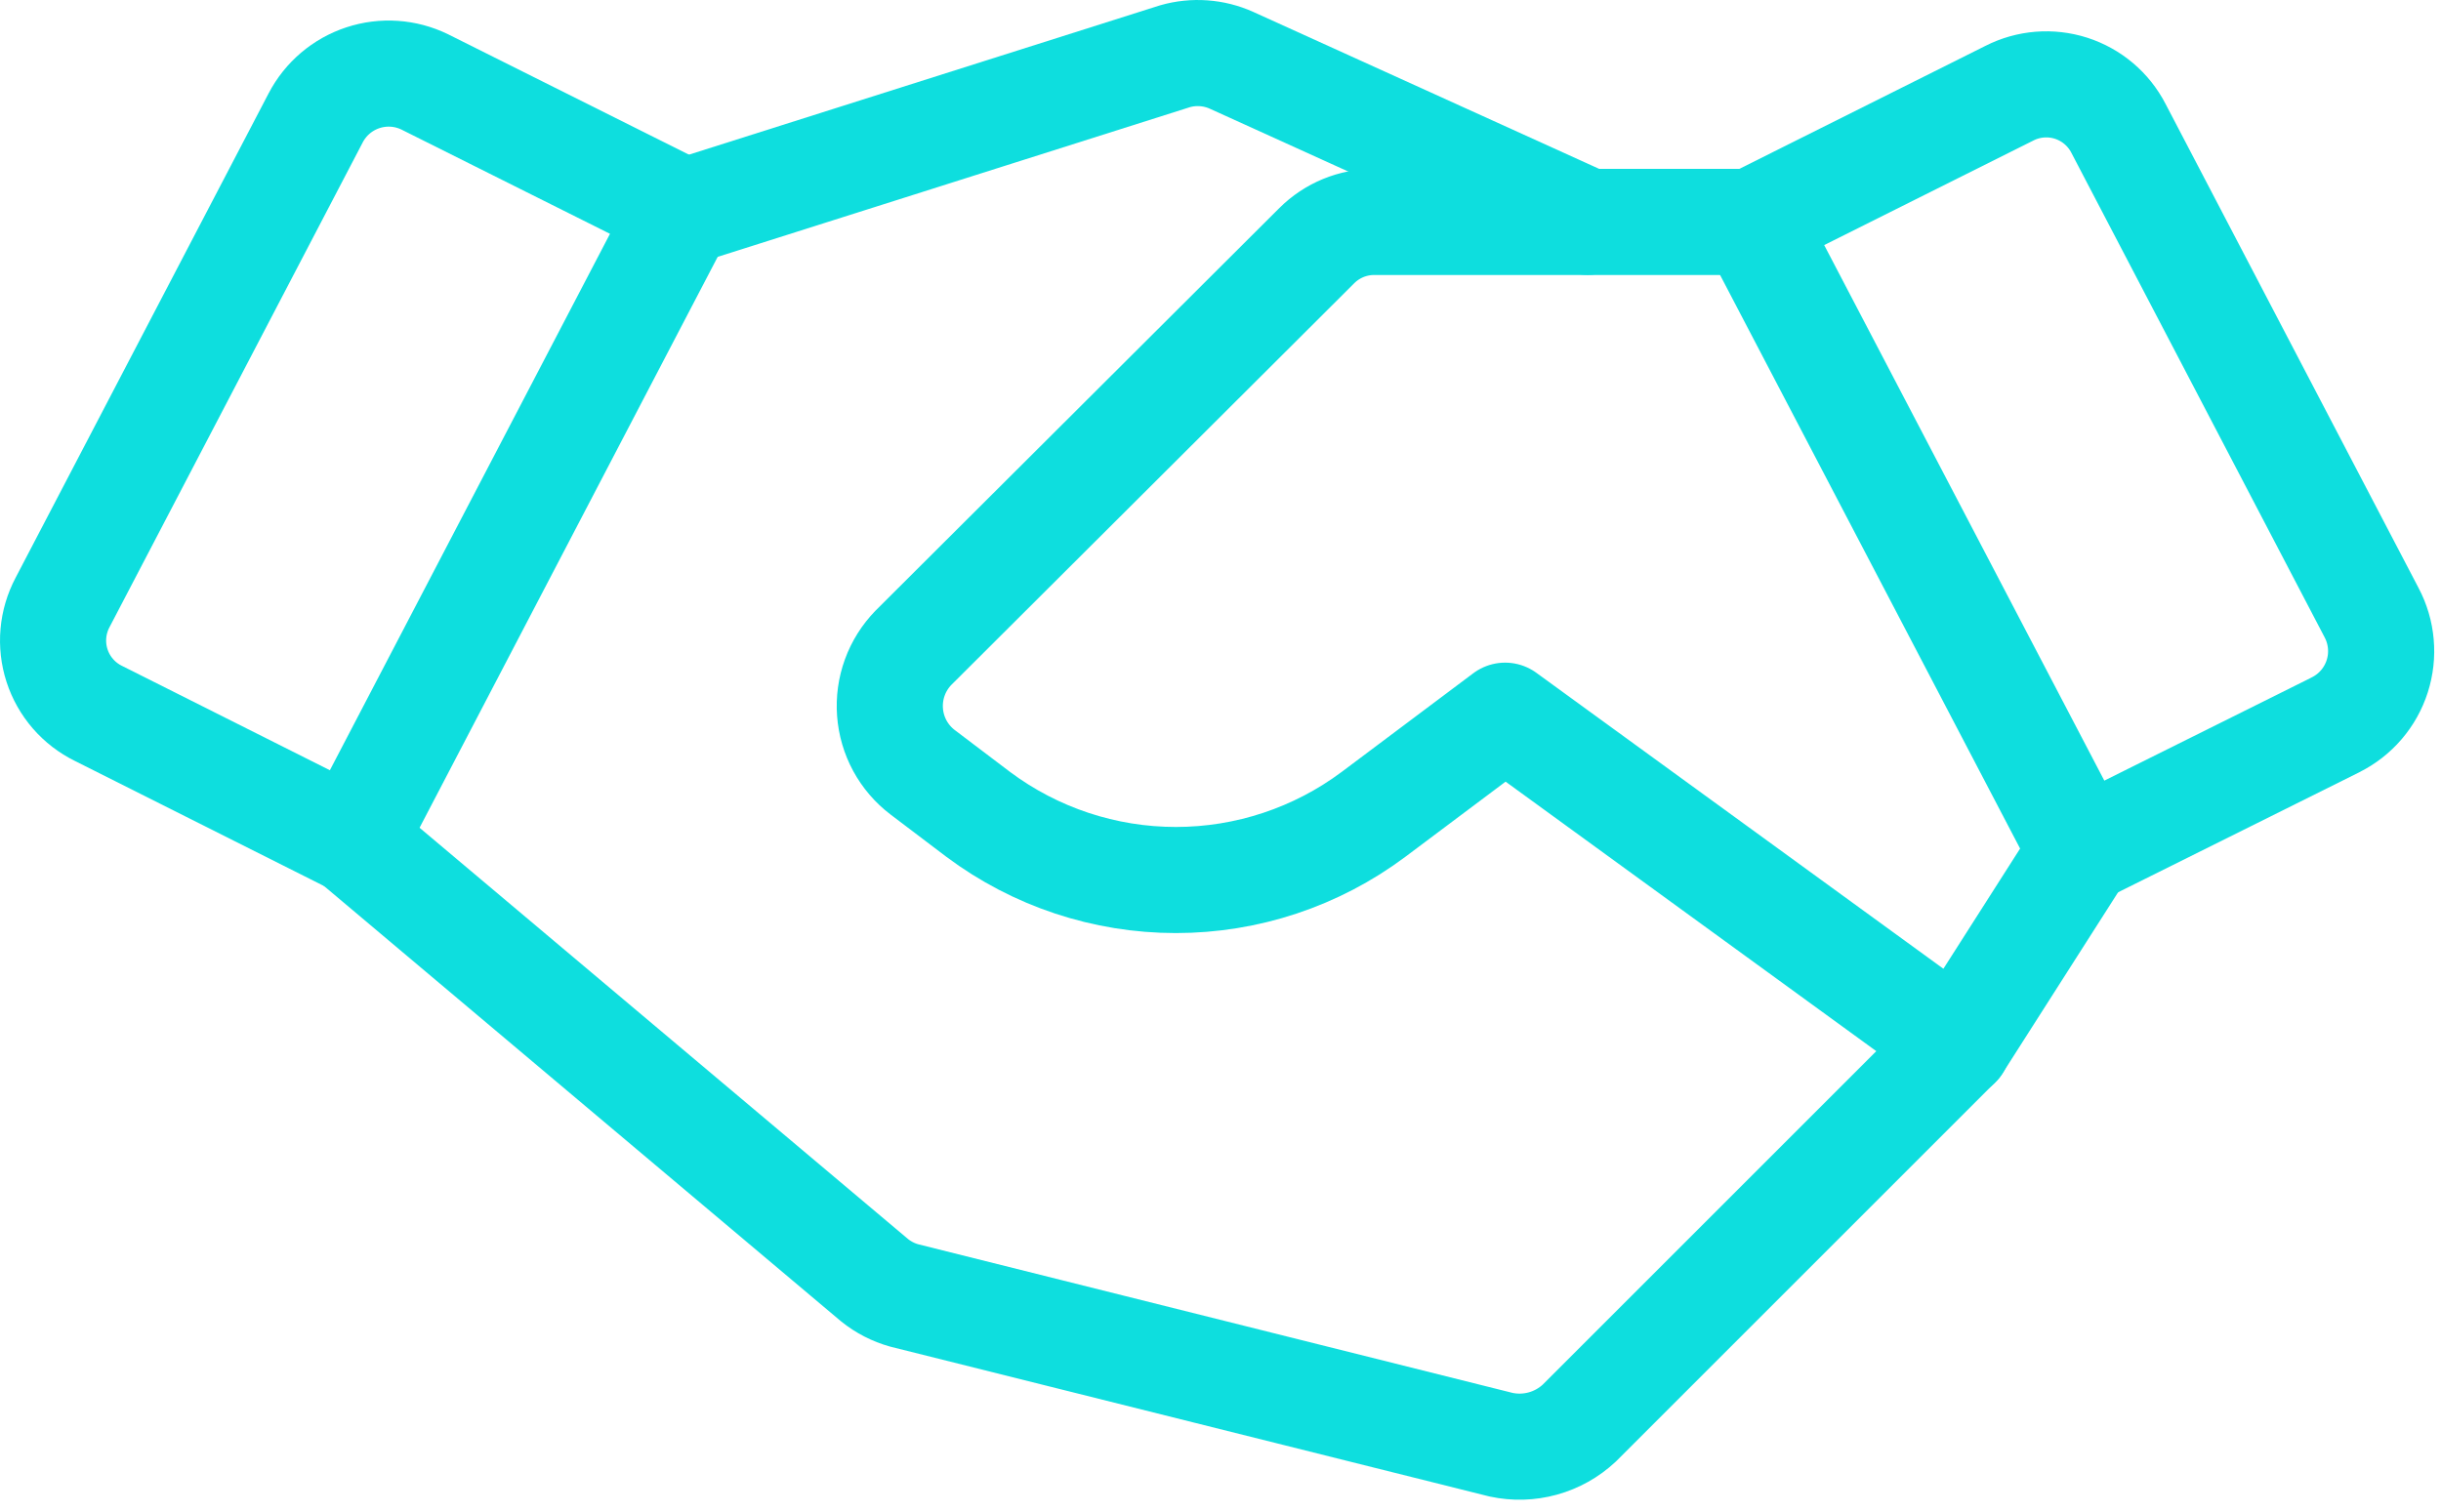
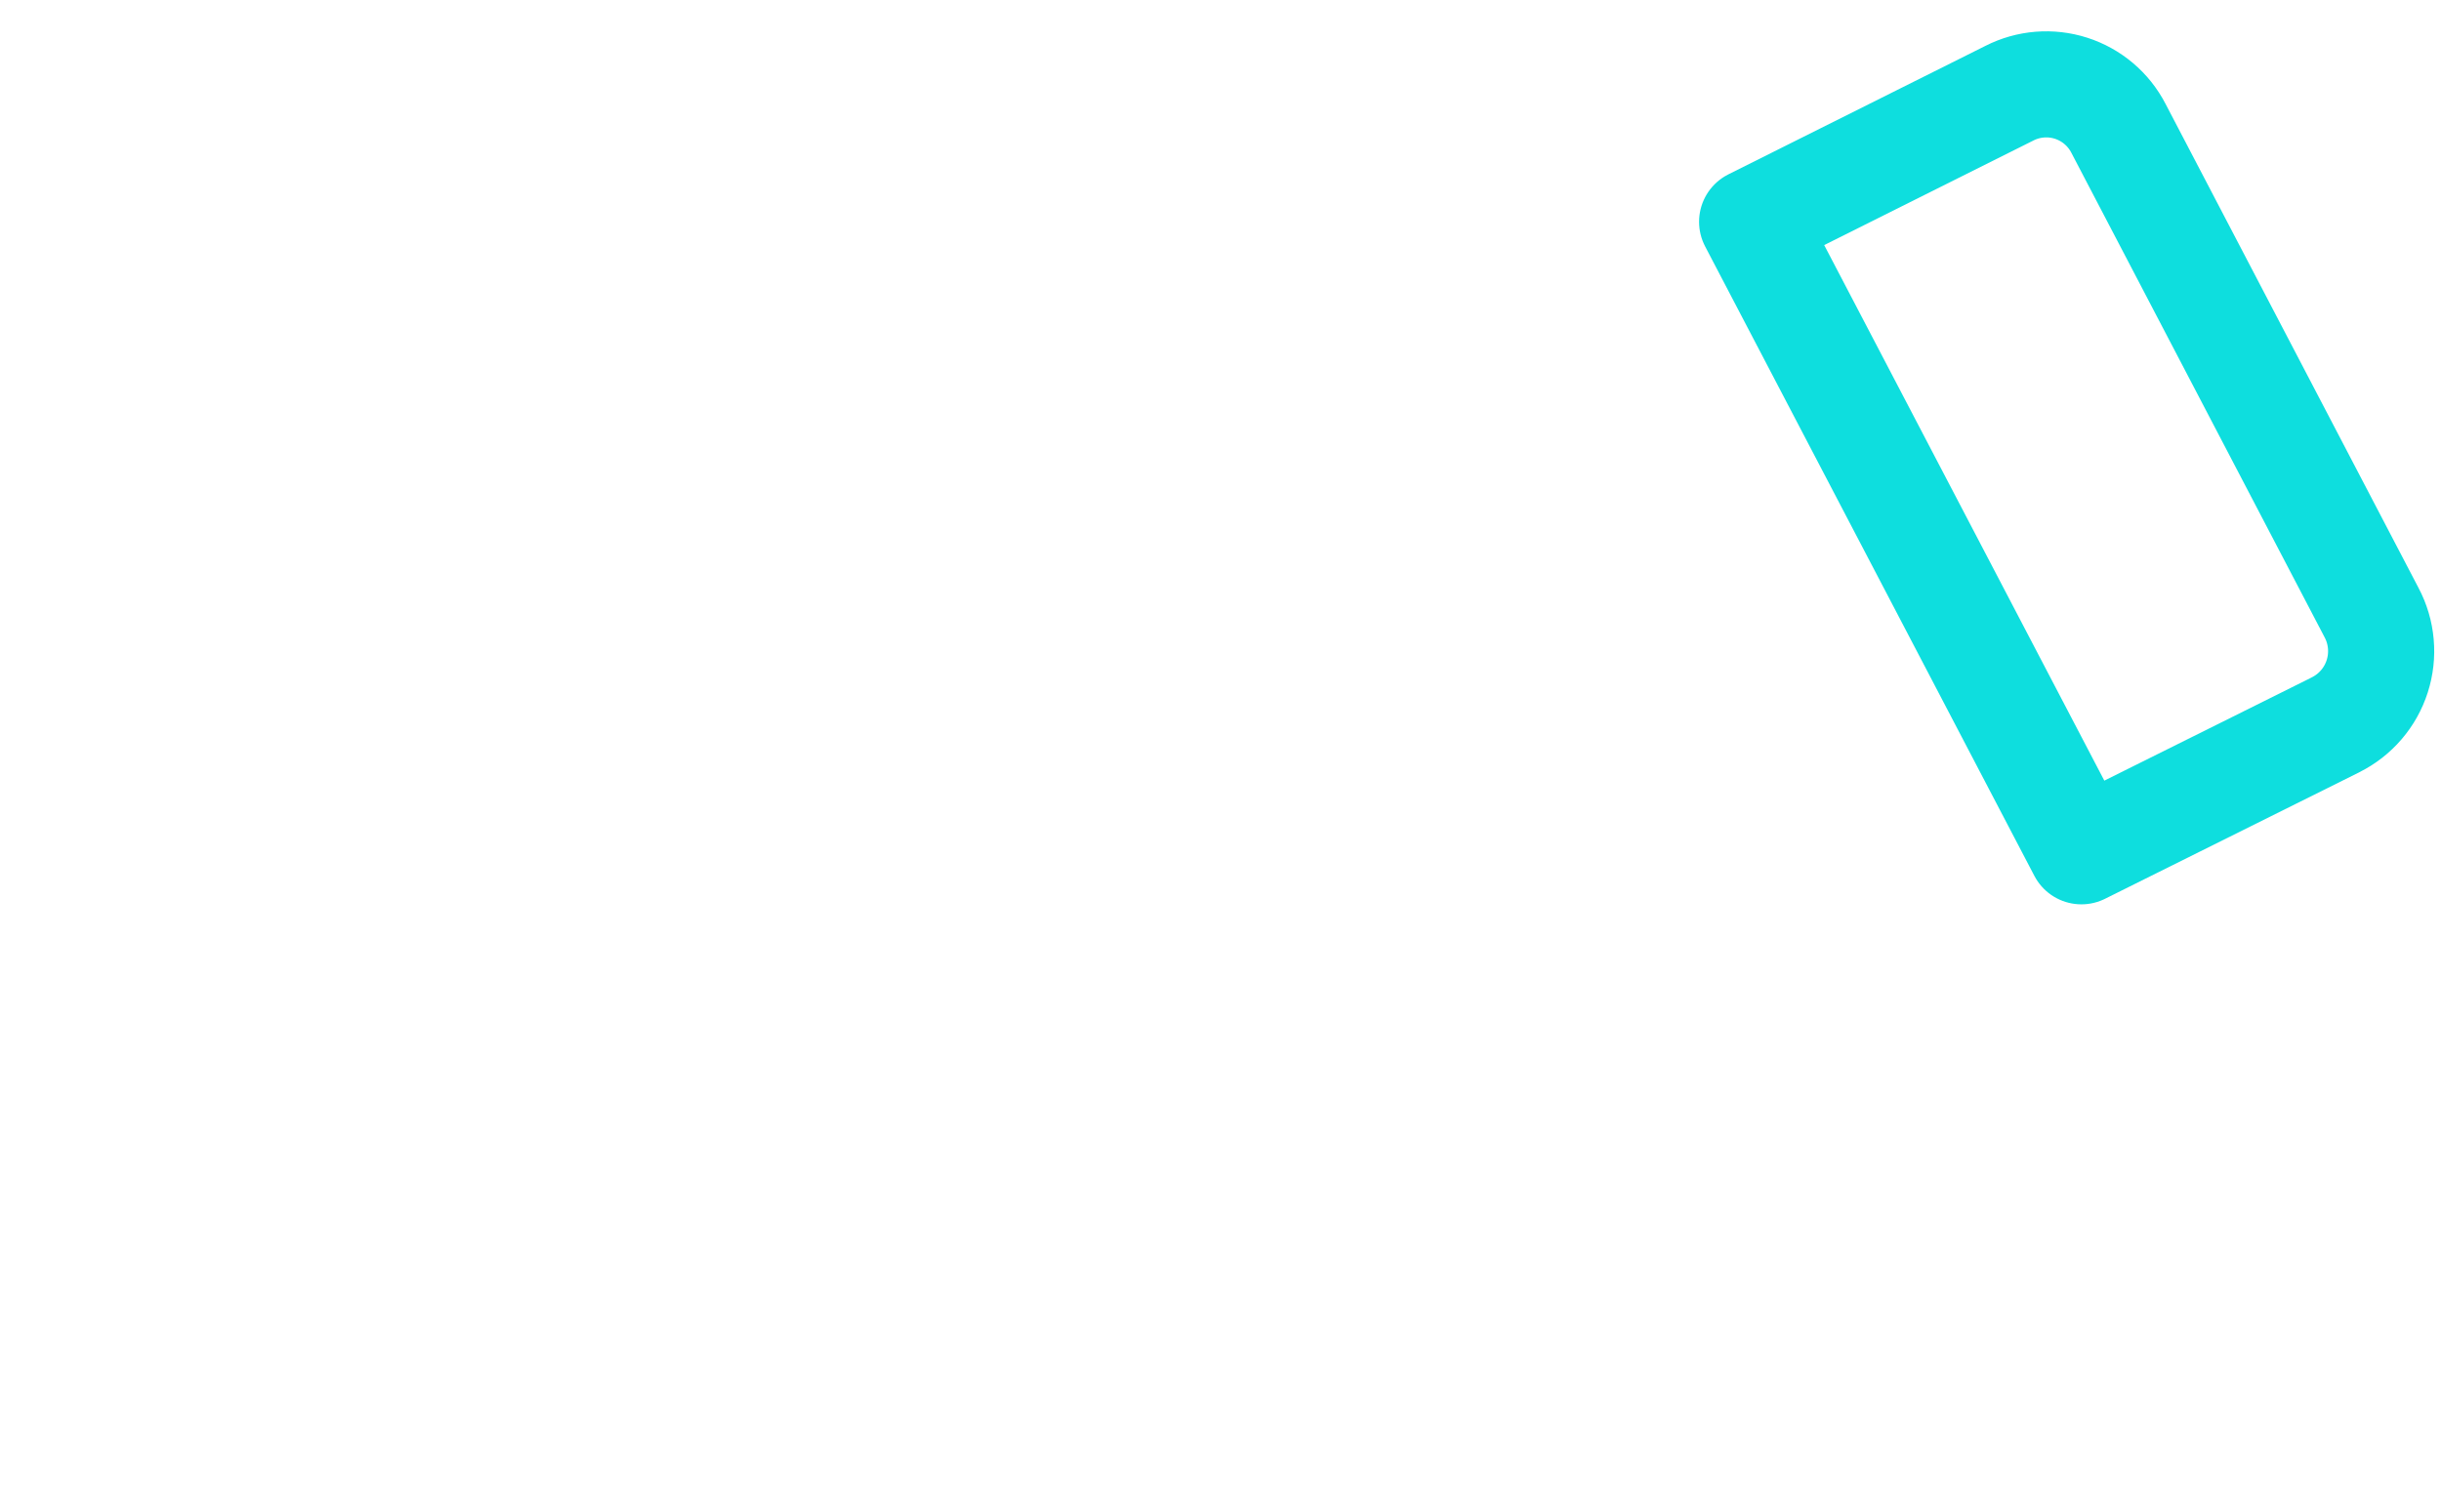
<svg xmlns="http://www.w3.org/2000/svg" width="92" height="57" viewBox="0 0 92 57" fill="none">
  <path d="M88.023 27.328L78.447 32.094L66.037 8.362L75.733 3.514C76.453 3.147 77.29 3.08 78.059 3.327C78.829 3.575 79.469 4.116 79.841 4.834L89.384 23.097C89.578 23.462 89.696 23.863 89.732 24.275C89.769 24.687 89.722 25.102 89.596 25.496C89.47 25.89 89.266 26.255 88.996 26.569C88.727 26.883 88.397 27.14 88.027 27.324L88.023 27.328Z" stroke="#0EDEDE" stroke-width="4" stroke-linecap="round" stroke-linejoin="round" />
-   <path d="M13.295 31.709L3.715 26.898C3.346 26.718 3.018 26.465 2.749 26.155C2.48 25.845 2.276 25.483 2.149 25.093C2.023 24.702 1.976 24.29 2.012 23.881C2.048 23.472 2.166 23.075 2.358 22.712L11.897 4.445C12.271 3.727 12.909 3.184 13.677 2.931C14.445 2.677 15.282 2.734 16.009 3.088L25.705 7.936L13.295 31.709Z" stroke="#0EDEDE" stroke-width="4" stroke-linecap="round" stroke-linejoin="round" />
-   <path d="M78.448 32.087L73.794 39.38L59.523 53.651C59.134 54.015 58.662 54.279 58.149 54.421C57.635 54.563 57.095 54.578 56.574 54.466L34.083 48.84C33.672 48.726 33.289 48.529 32.958 48.261L13.297 31.702" stroke="#0EDEDE" stroke-width="4" stroke-linecap="round" stroke-linejoin="round" />
-   <path d="M73.791 39.392L56.727 26.982L51.763 30.705C49.613 32.31 47.001 33.177 44.318 33.177C41.634 33.177 39.022 32.31 36.872 30.705L34.775 29.116C34.42 28.847 34.128 28.505 33.915 28.114C33.703 27.723 33.577 27.291 33.544 26.847C33.511 26.403 33.573 25.957 33.725 25.539C33.877 25.121 34.117 24.74 34.427 24.421L49.629 9.261C49.914 8.976 50.253 8.751 50.626 8.597C50.998 8.444 51.398 8.366 51.801 8.367H66.031" stroke="#0EDEDE" stroke-width="4" stroke-linecap="round" stroke-linejoin="round" />
-   <path d="M25.941 7.937L44.283 2.121C44.99 1.918 45.747 1.972 46.417 2.274L59.832 8.363" stroke="#0EDEDE" stroke-width="4" stroke-linecap="round" stroke-linejoin="round" />
</svg>